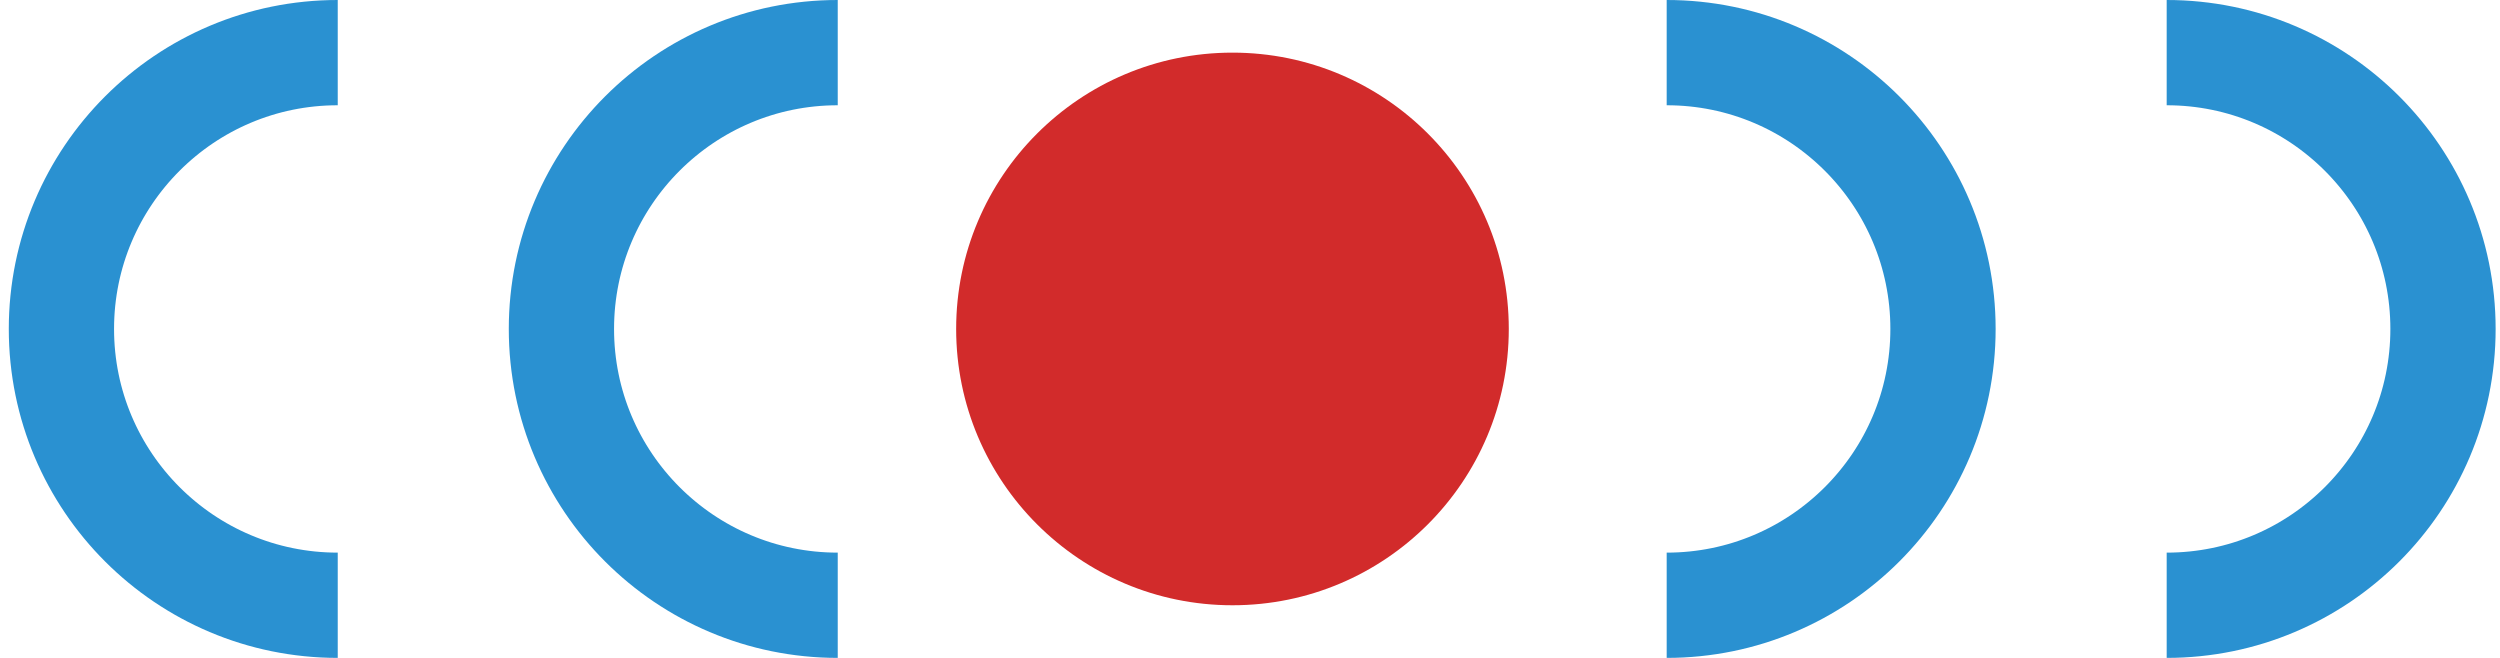
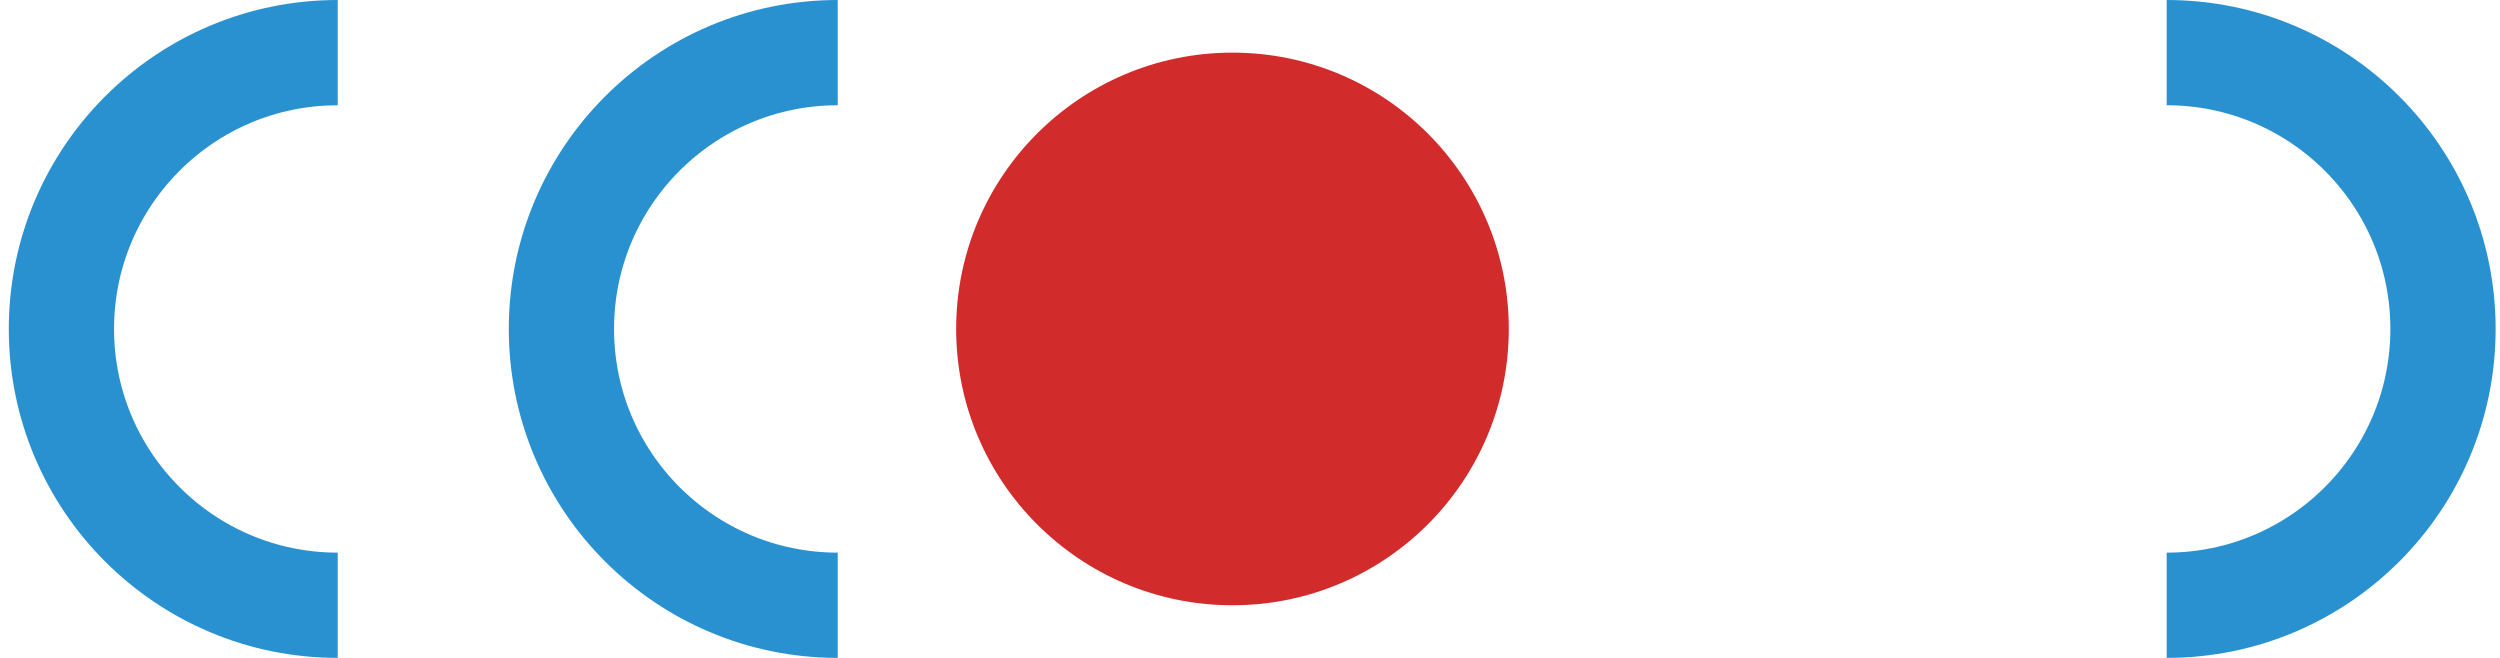
<svg xmlns="http://www.w3.org/2000/svg" width="95" height="25" viewBox="0 0 95 25" fill="none">
  <circle cx="46.834" cy="12.5" r="10.5" fill="#D22B2B" />
  <path d="M12.834 23C7.035 23 2.334 18.299 2.334 12.5C2.334 6.701 7.035 2 12.834 2" stroke="#2A91D1" stroke-width="4" />
  <path d="M82.334 2C88.133 2 92.834 6.701 92.834 12.5C92.834 18.299 88.133 23 82.334 23" stroke="#2A91D1" stroke-width="4" />
  <path d="M31.834 23C26.035 23 21.334 18.299 21.334 12.5C21.334 6.701 26.035 2 31.834 2" stroke="#2A91D1" stroke-width="4" />
-   <path d="M63.334 2C69.133 2 73.834 6.701 73.834 12.5C73.834 18.299 69.133 23 63.334 23" stroke="#2A91D1" stroke-width="4" />
</svg>